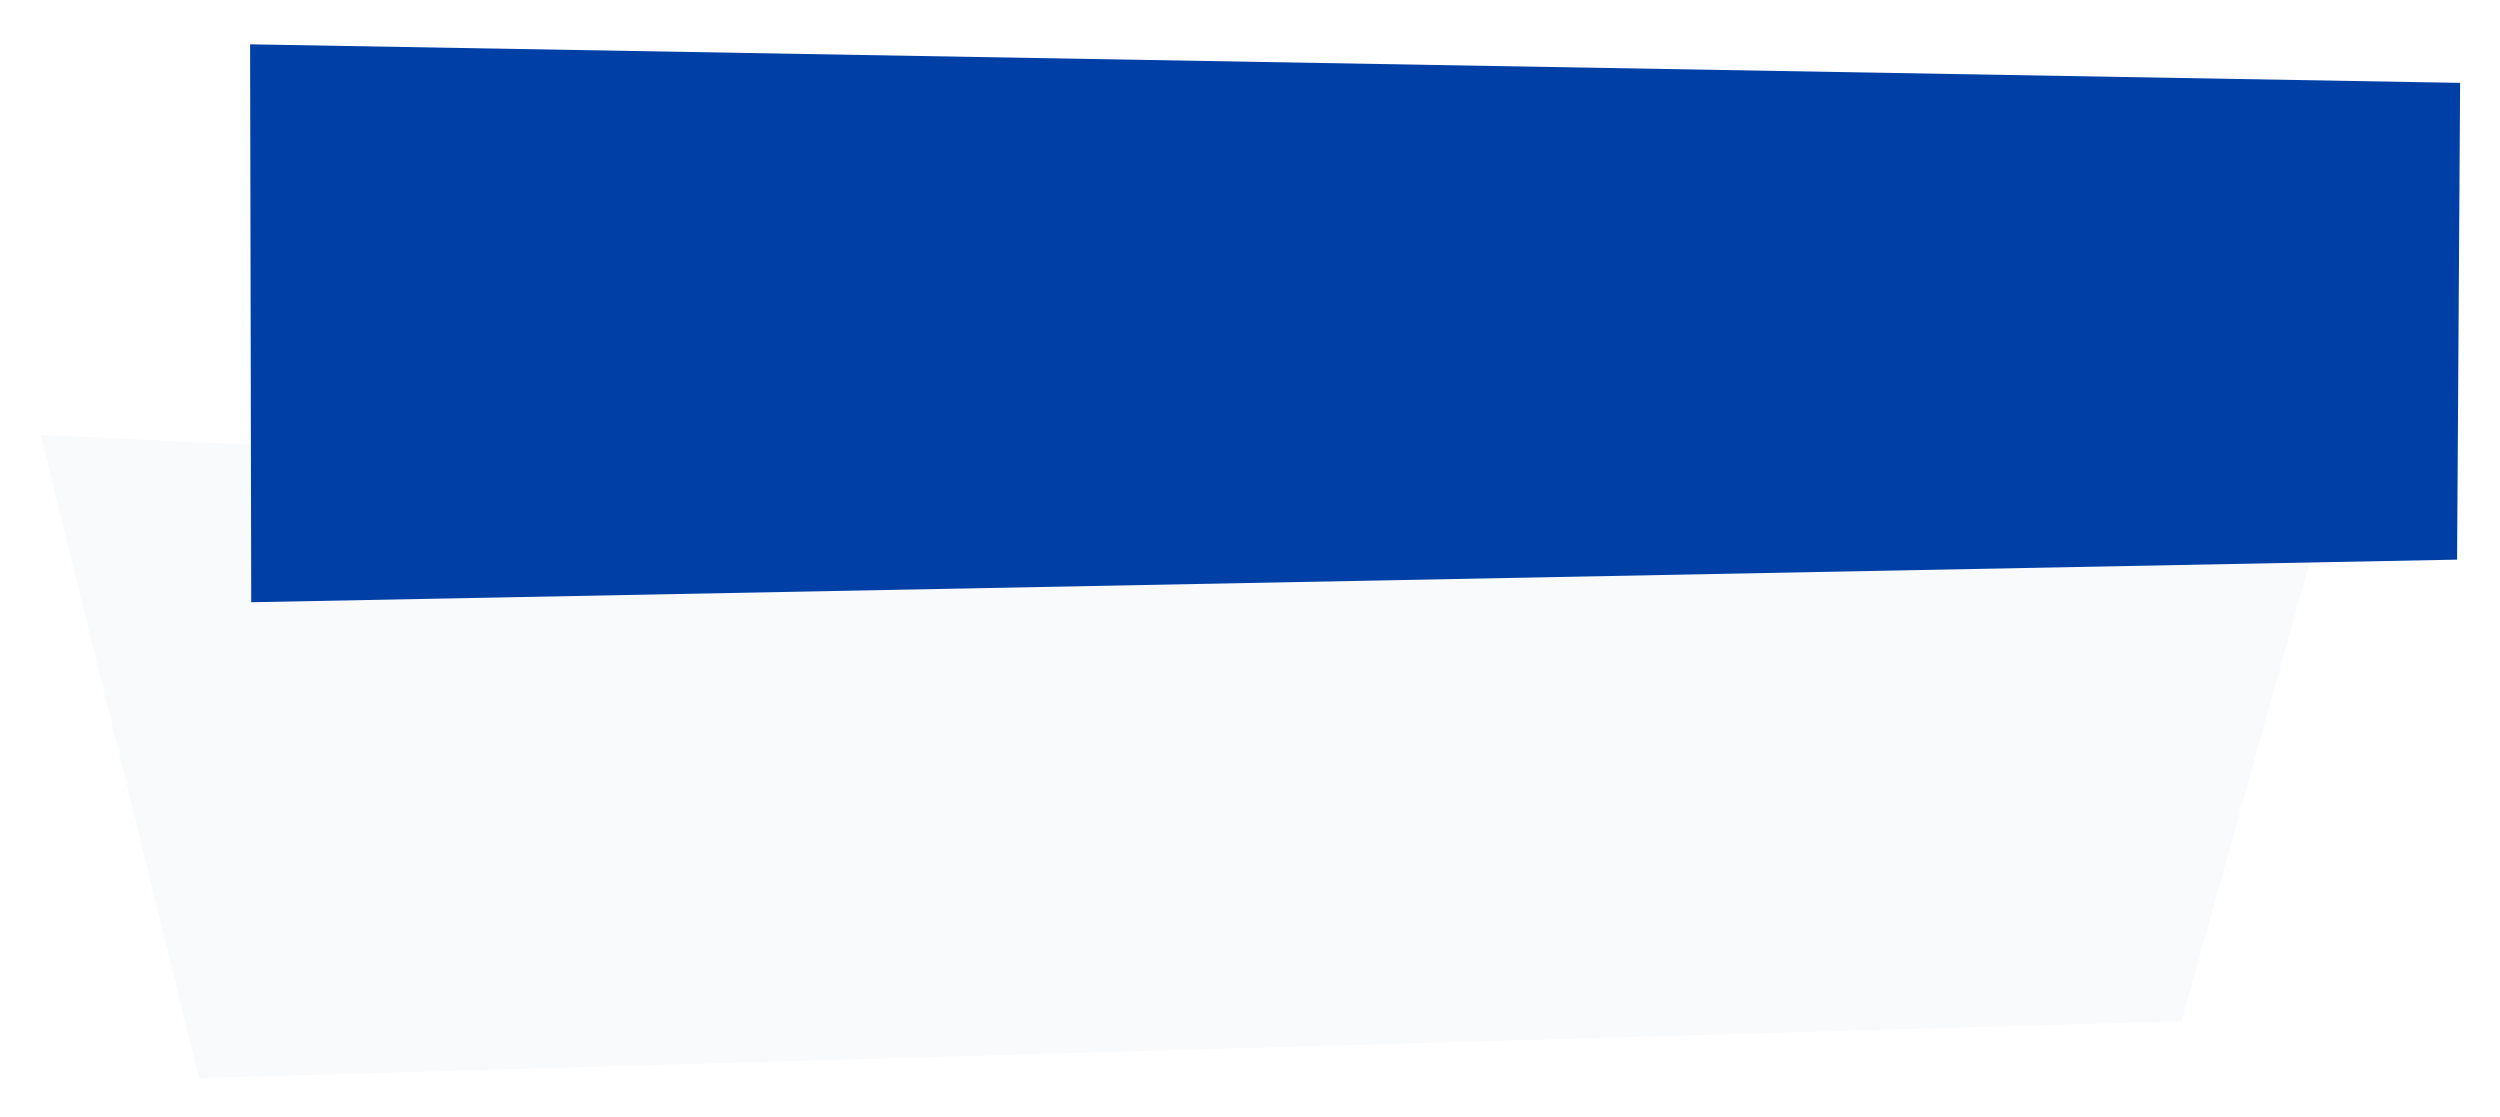
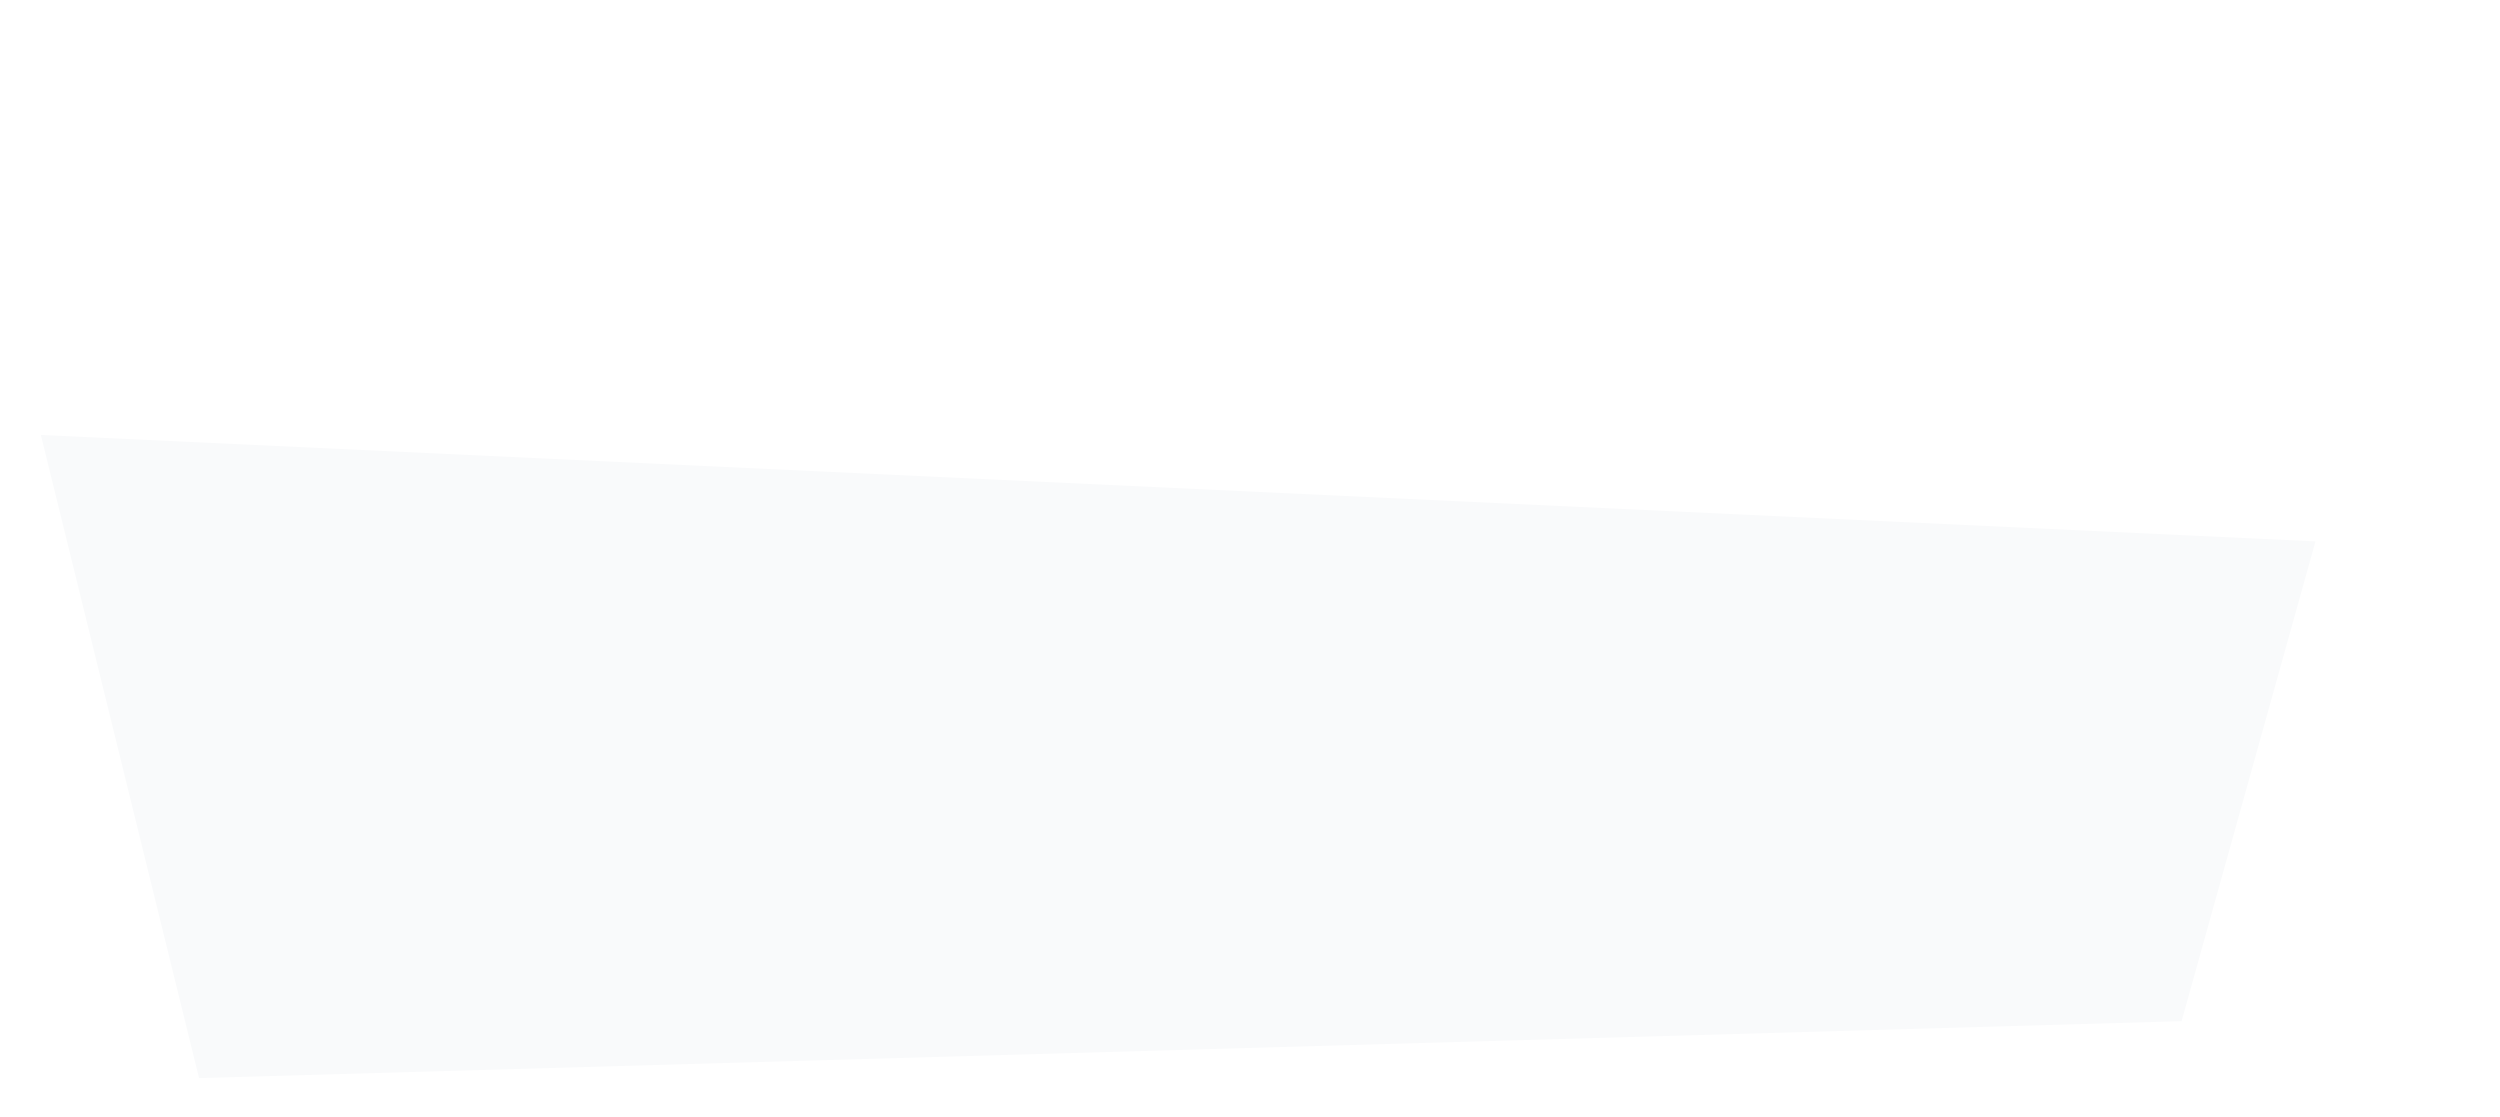
<svg xmlns="http://www.w3.org/2000/svg" width="273" height="122" viewBox="0 0 273 122" fill="none">
  <g filter="url(#filter0_d_118_18041)">
    <path d="M238.228 107.511L21.737 113.728L4.462 43.5L252.85 55.12L238.228 107.511Z" fill="#F9FAFB" />
  </g>
  <g filter="url(#filter1_d_118_18041)">
-     <path d="M268.314 57.112L27.434 61.764L27.311 0.84L268.644 5.05L268.314 57.112Z" fill="#003FA6" />
-   </g>
+     </g>
  <defs>
    <filter id="filter0_d_118_18041" x="0.462" y="43.5" width="256.388" height="78.228" filterUnits="userSpaceOnUse" color-interpolation-filters="sRGB">
      <feFlood flood-opacity="0" result="BackgroundImageFix" />
      <feColorMatrix in="SourceAlpha" type="matrix" values="0 0 0 0 0 0 0 0 0 0 0 0 0 0 0 0 0 0 127 0" result="hardAlpha" />
      <feOffset dy="4" />
      <feGaussianBlur stdDeviation="2" />
      <feComposite in2="hardAlpha" operator="out" />
      <feColorMatrix type="matrix" values="0 0 0 0 0.07 0 0 0 0 0.184 0 0 0 0 0.375 0 0 0 0.05 0" />
      <feBlend mode="normal" in2="BackgroundImageFix" result="effect1_dropShadow_118_18041" />
      <feBlend mode="normal" in="SourceGraphic" in2="effect1_dropShadow_118_18041" result="shape" />
    </filter>
    <filter id="filter1_d_118_18041" x="23.311" y="0.84" width="249.333" height="68.923" filterUnits="userSpaceOnUse" color-interpolation-filters="sRGB">
      <feFlood flood-opacity="0" result="BackgroundImageFix" />
      <feColorMatrix in="SourceAlpha" type="matrix" values="0 0 0 0 0 0 0 0 0 0 0 0 0 0 0 0 0 0 127 0" result="hardAlpha" />
      <feOffset dy="4" />
      <feGaussianBlur stdDeviation="2" />
      <feComposite in2="hardAlpha" operator="out" />
      <feColorMatrix type="matrix" values="0 0 0 0 0.308 0 0 0 0 0.034 0 0 0 0 0.018 0 0 0 0.15 0" />
      <feBlend mode="normal" in2="BackgroundImageFix" result="effect1_dropShadow_118_18041" />
      <feBlend mode="normal" in="SourceGraphic" in2="effect1_dropShadow_118_18041" result="shape" />
    </filter>
  </defs>
</svg>